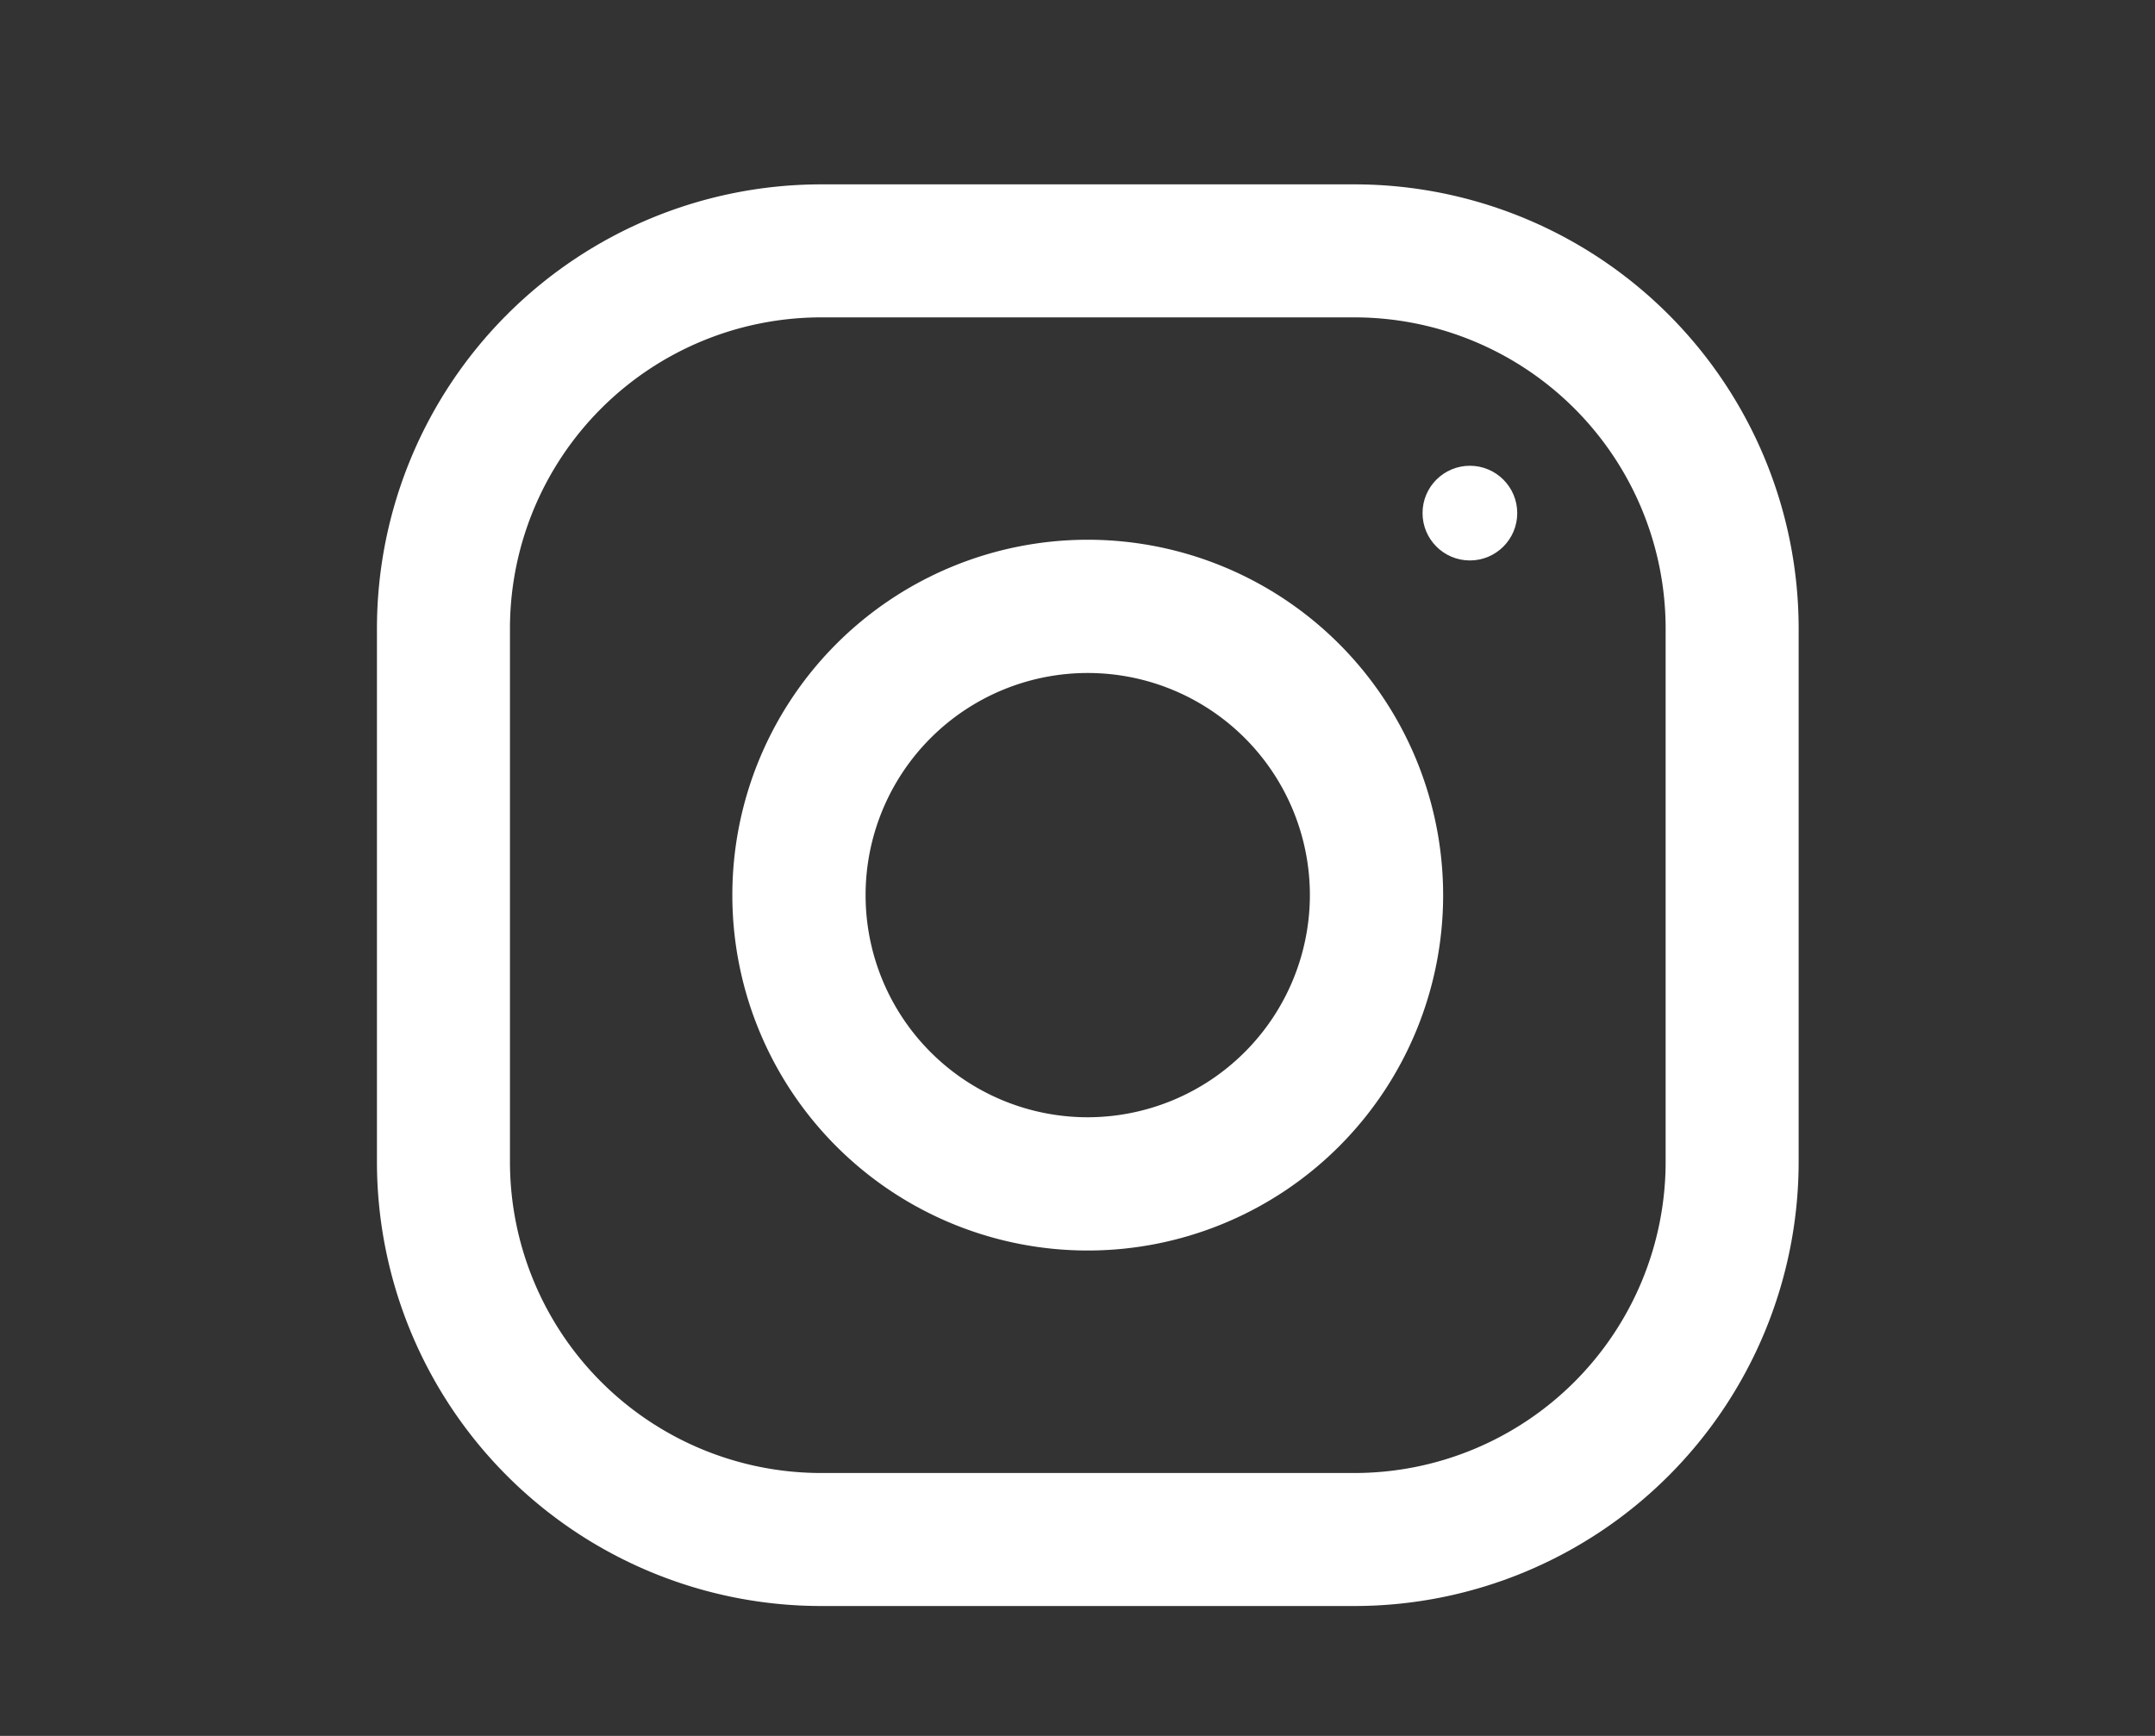
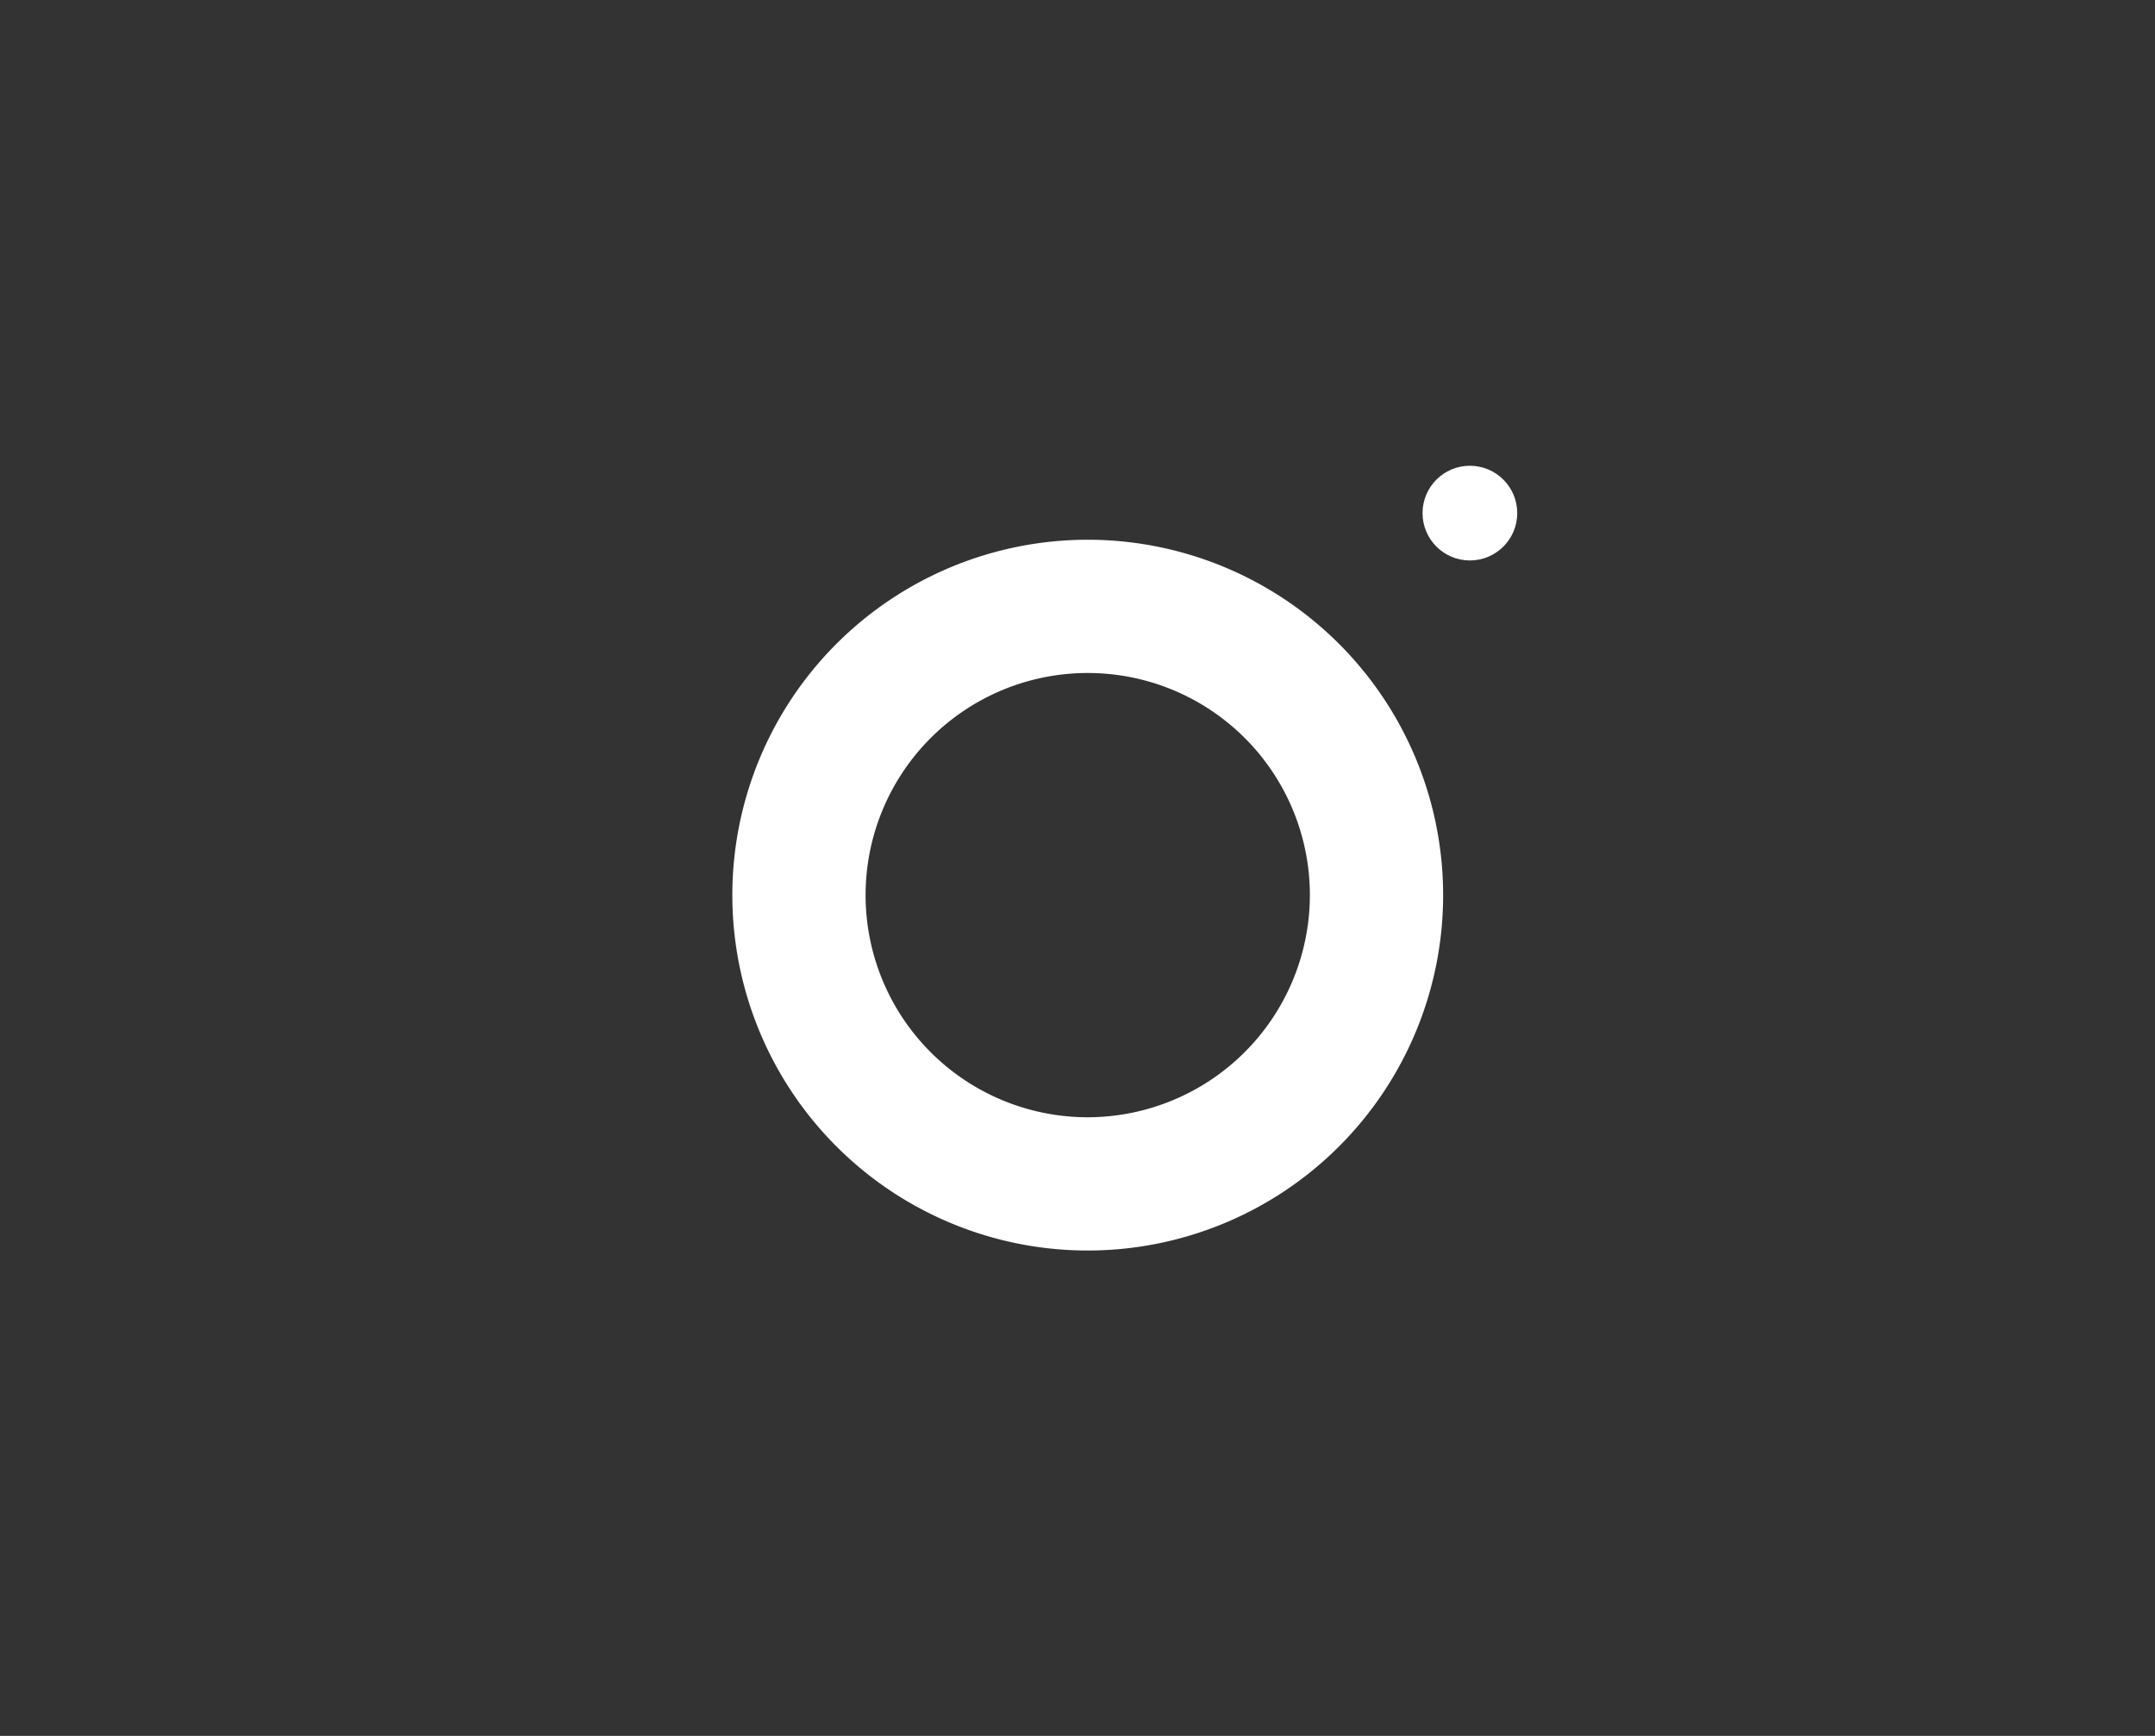
<svg xmlns="http://www.w3.org/2000/svg" width="36" height="29" viewBox="0 0 36 29">
  <rect x="0" y="0" width="36" height="29" fill="#333333" stroke="none" />
  <g id="Grupo_162" data-name="Grupo 162" transform="translate(9583 16325)">
    <g id="Grupo_157" data-name="Grupo 157">
      <g id="Grupo_154" data-name="Grupo 154">
        <g id="Grupo_141" data-name="Grupo 141" transform="translate(-9576.703 -16321.92)">
-           <path id="Trazado_278" data-name="Trazado 278" d="M16.328,0H7.422A7.423,7.423,0,0,0,0,7.422v8.906A7.423,7.423,0,0,0,7.422,23.75h8.906a7.423,7.423,0,0,0,7.422-7.422V7.422A7.423,7.423,0,0,0,16.328,0Zm5.2,16.328a5.2,5.2,0,0,1-5.2,5.2H7.422a5.2,5.2,0,0,1-5.2-5.2V7.422a5.2,5.2,0,0,1,5.2-5.2h8.906a5.2,5.2,0,0,1,5.2,5.2Z" fill="#fff" />
          <path id="Trazado_279" data-name="Trazado 279" d="M133.937,128a5.937,5.937,0,1,0,5.937,5.937A5.938,5.938,0,0,0,133.937,128Zm0,9.648a3.711,3.711,0,1,1,3.711-3.711A3.716,3.716,0,0,1,133.937,137.648Z" transform="translate(-122.063 -122.063)" fill="#fff" />
          <circle id="Elipse_19" data-name="Elipse 19" cx="0.791" cy="0.791" r="0.791" transform="translate(17.467 4.701)" fill="#fff" />
        </g>
      </g>
      <rect id="Rectángulo_221" data-name="Rectángulo 221" width="36" height="29" transform="translate(-9583 -16325)" fill="none" />
    </g>
  </g>
</svg>